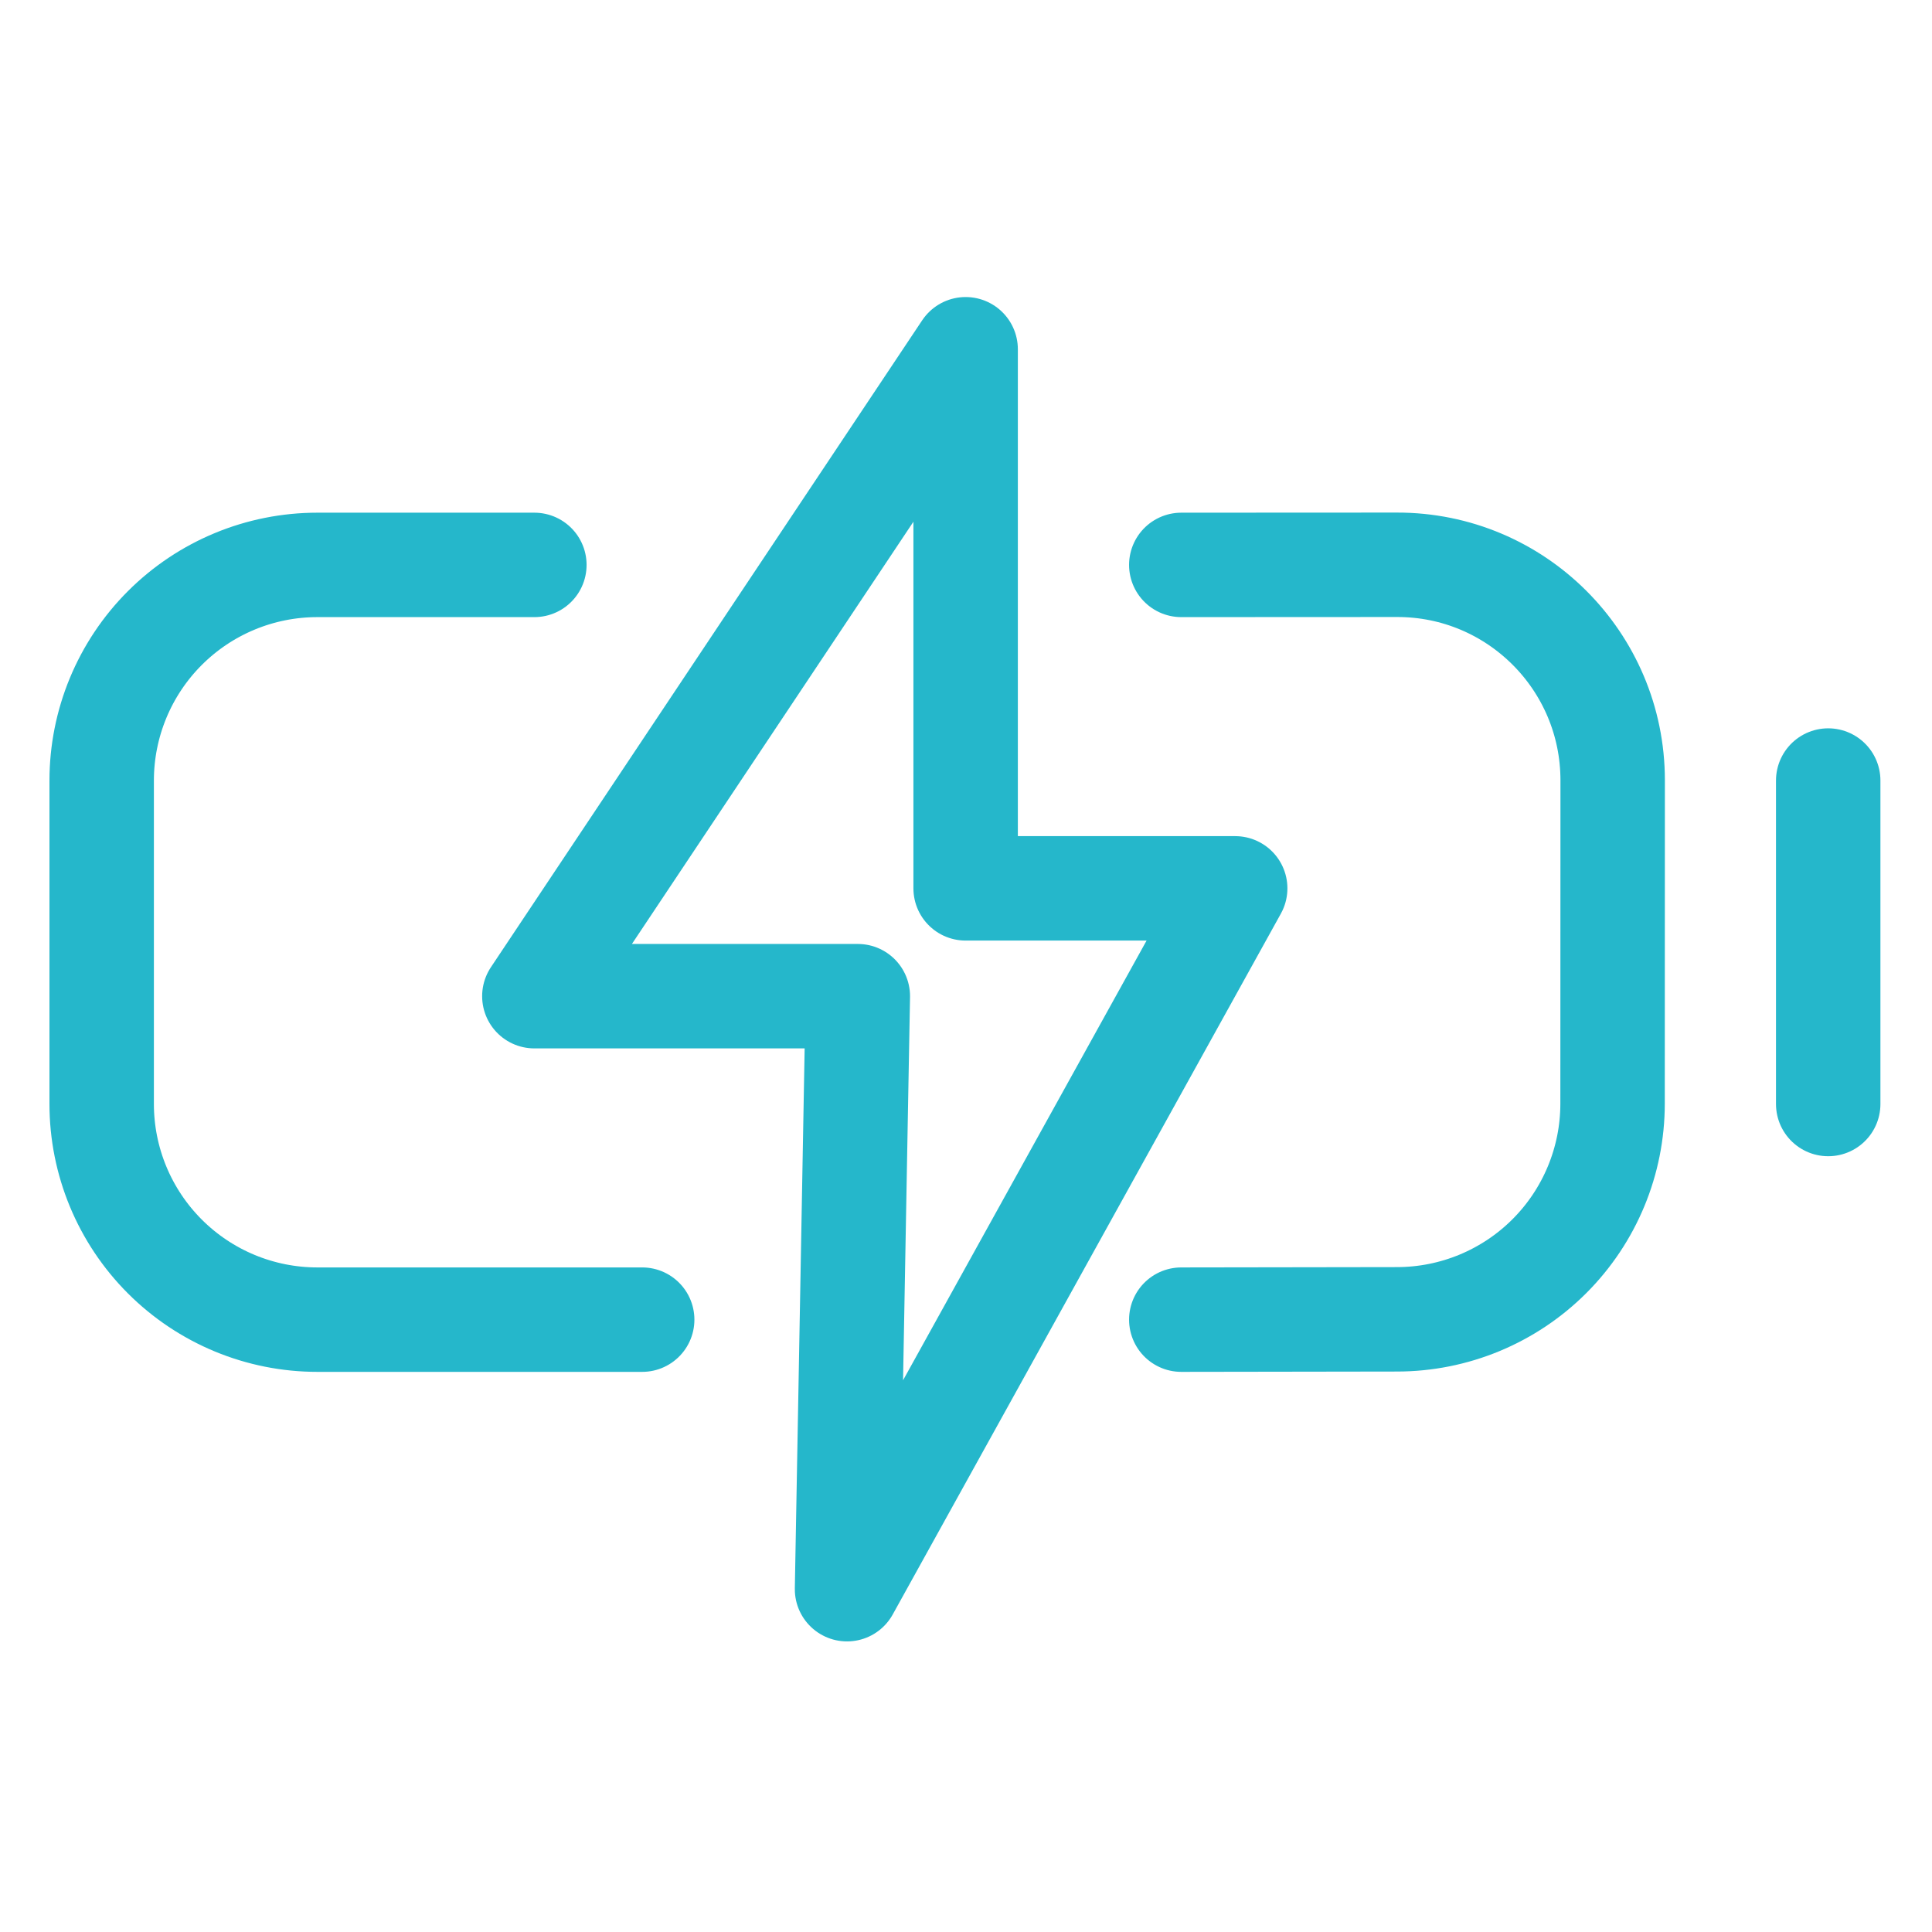
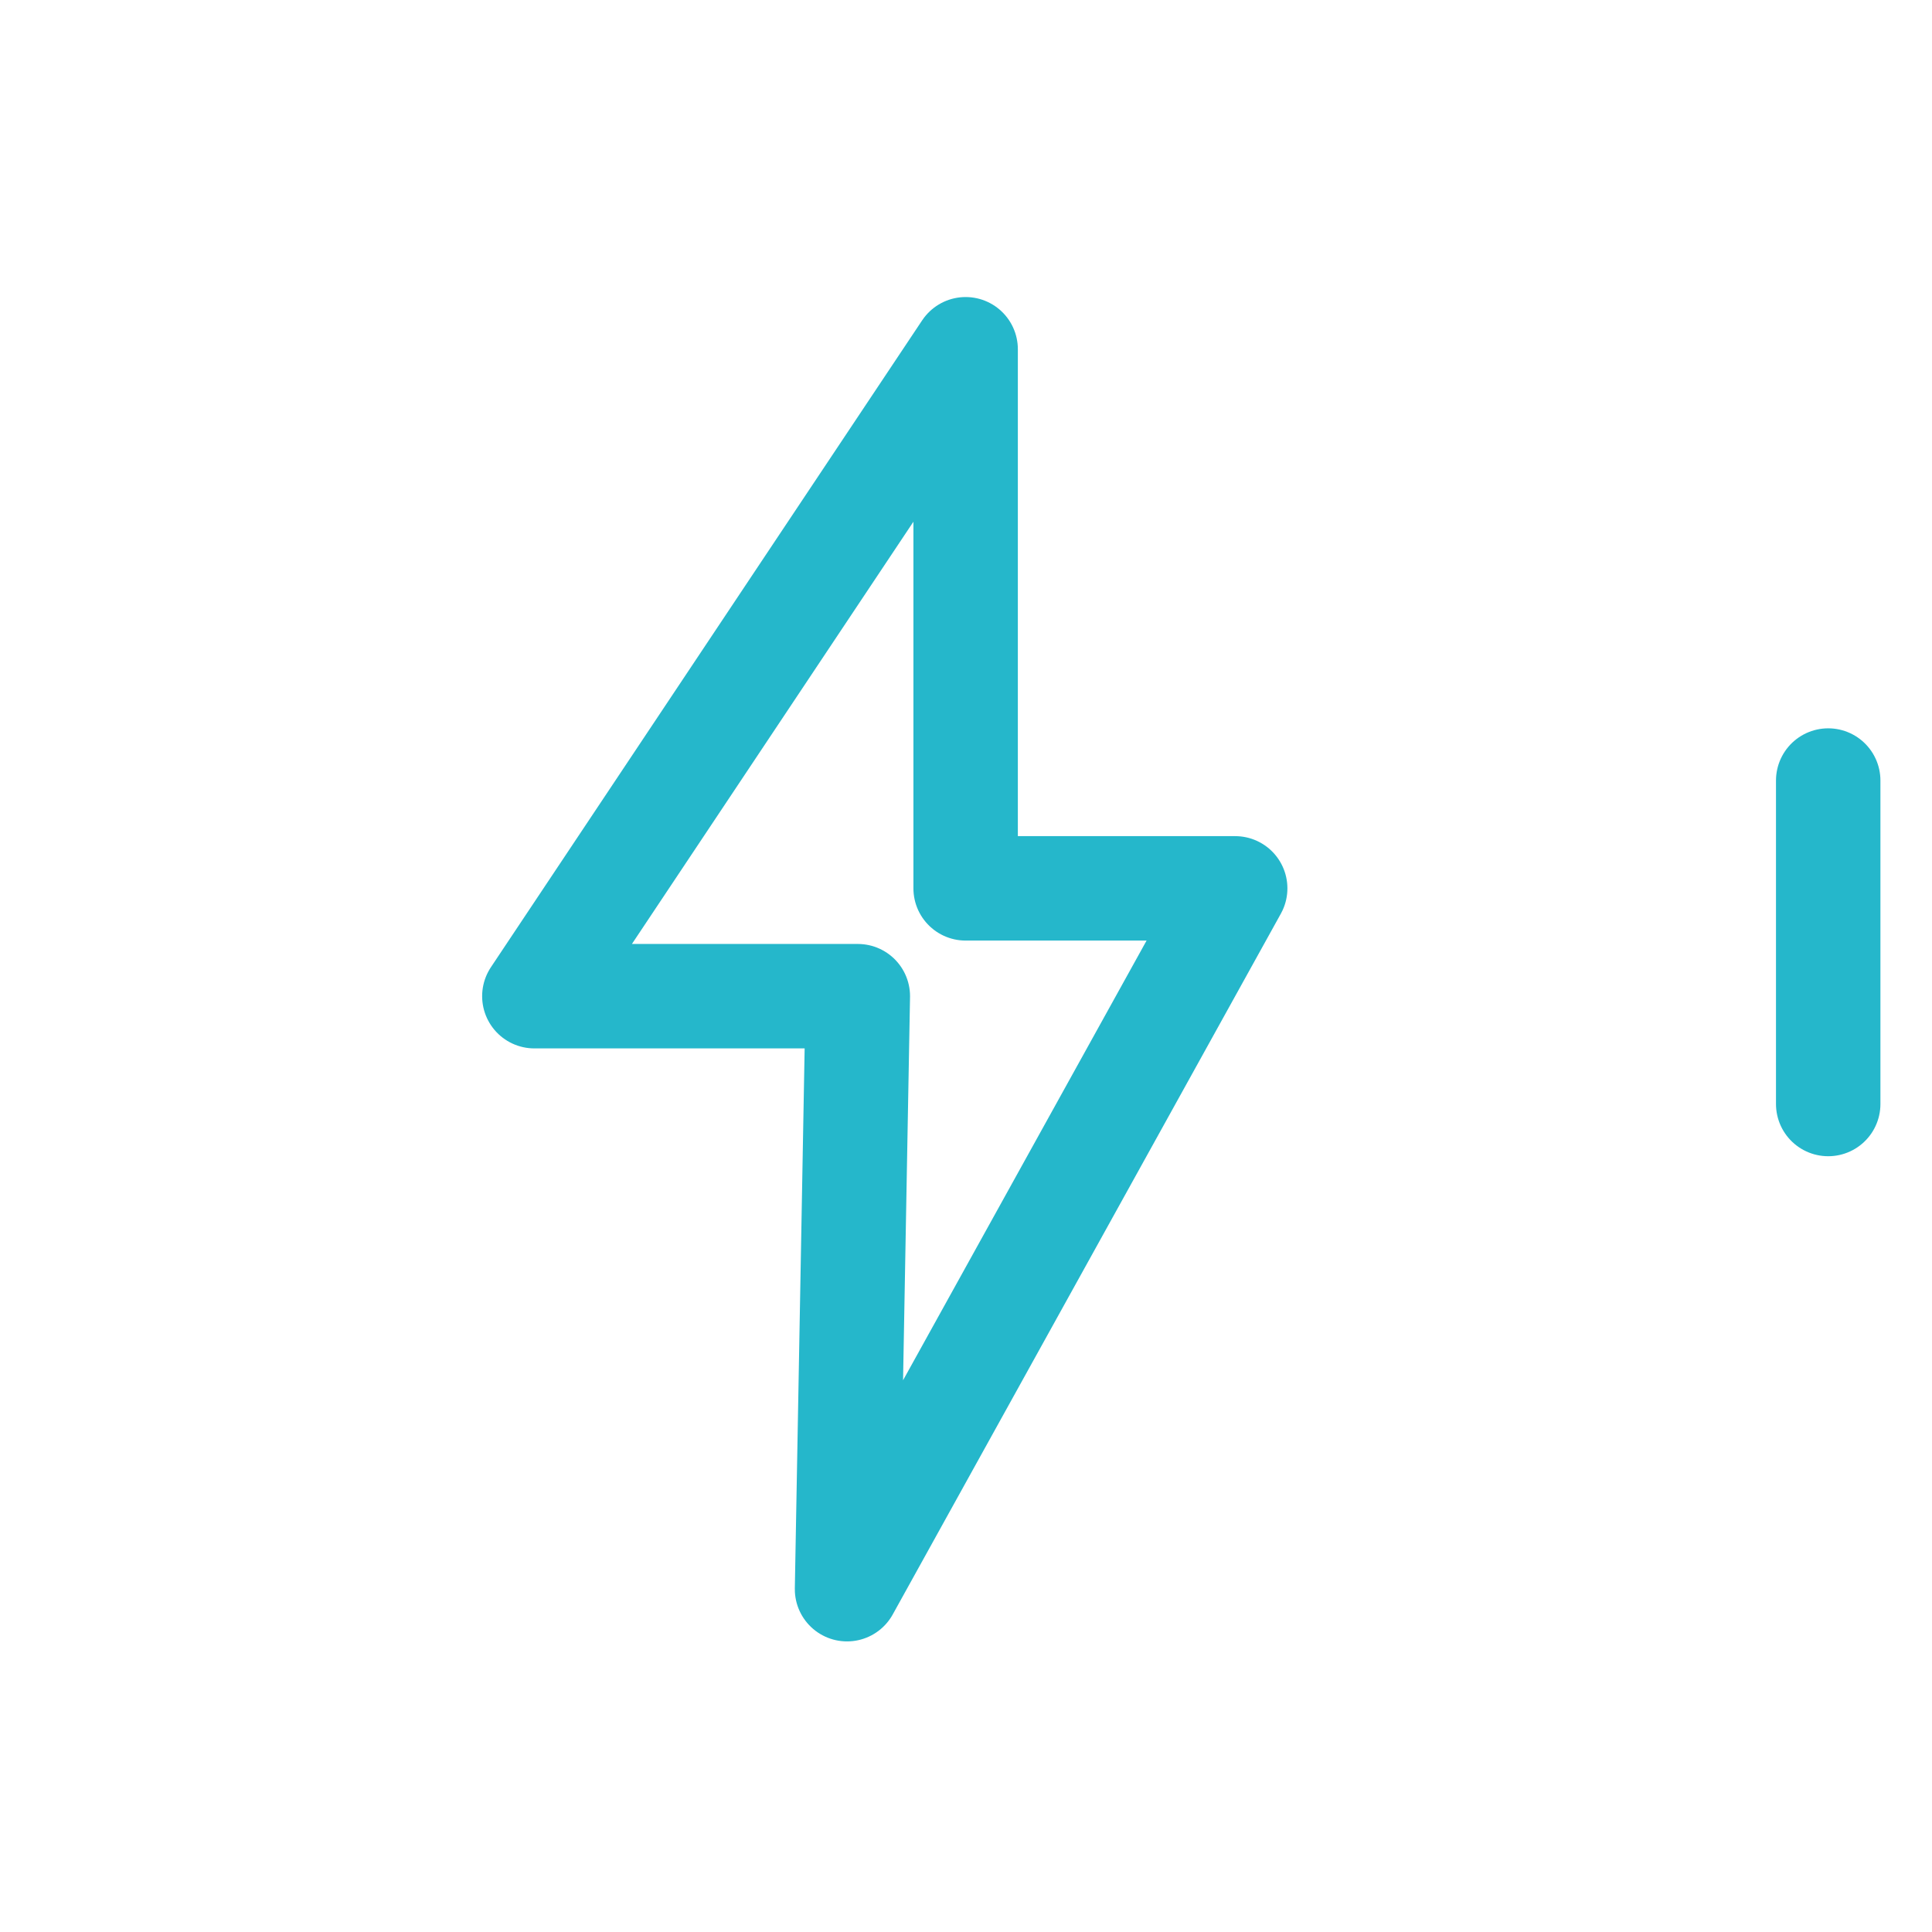
<svg xmlns="http://www.w3.org/2000/svg" width="148" height="148" viewBox="0 0 148 148" fill="none">
-   <path d="M90.492 43.274L107.011 43.266C116.138 43.249 123.53 50.641 123.538 59.76L123.53 84.547C123.53 88.928 121.79 93.129 118.692 96.227C115.594 99.325 111.392 101.066 107.011 101.066L90.492 101.091M49.194 101.091H24.308C19.927 101.091 15.726 99.35 12.628 96.252C9.53 93.154 7.789 88.953 7.789 84.572V59.793C7.789 55.412 9.53 51.21 12.628 48.112C15.726 45.014 19.927 43.274 24.308 43.274H40.935" stroke="#25B7CB" stroke-width="8" stroke-linecap="round" stroke-linejoin="round" />
  <path d="M140.049 59.793V84.572M73.972 68.052H94.621L64.887 121.739L65.713 76.312H40.934L73.972 26.755V68.052Z" stroke="#25B7CB" stroke-width="8" stroke-linecap="round" stroke-linejoin="round" />
</svg>